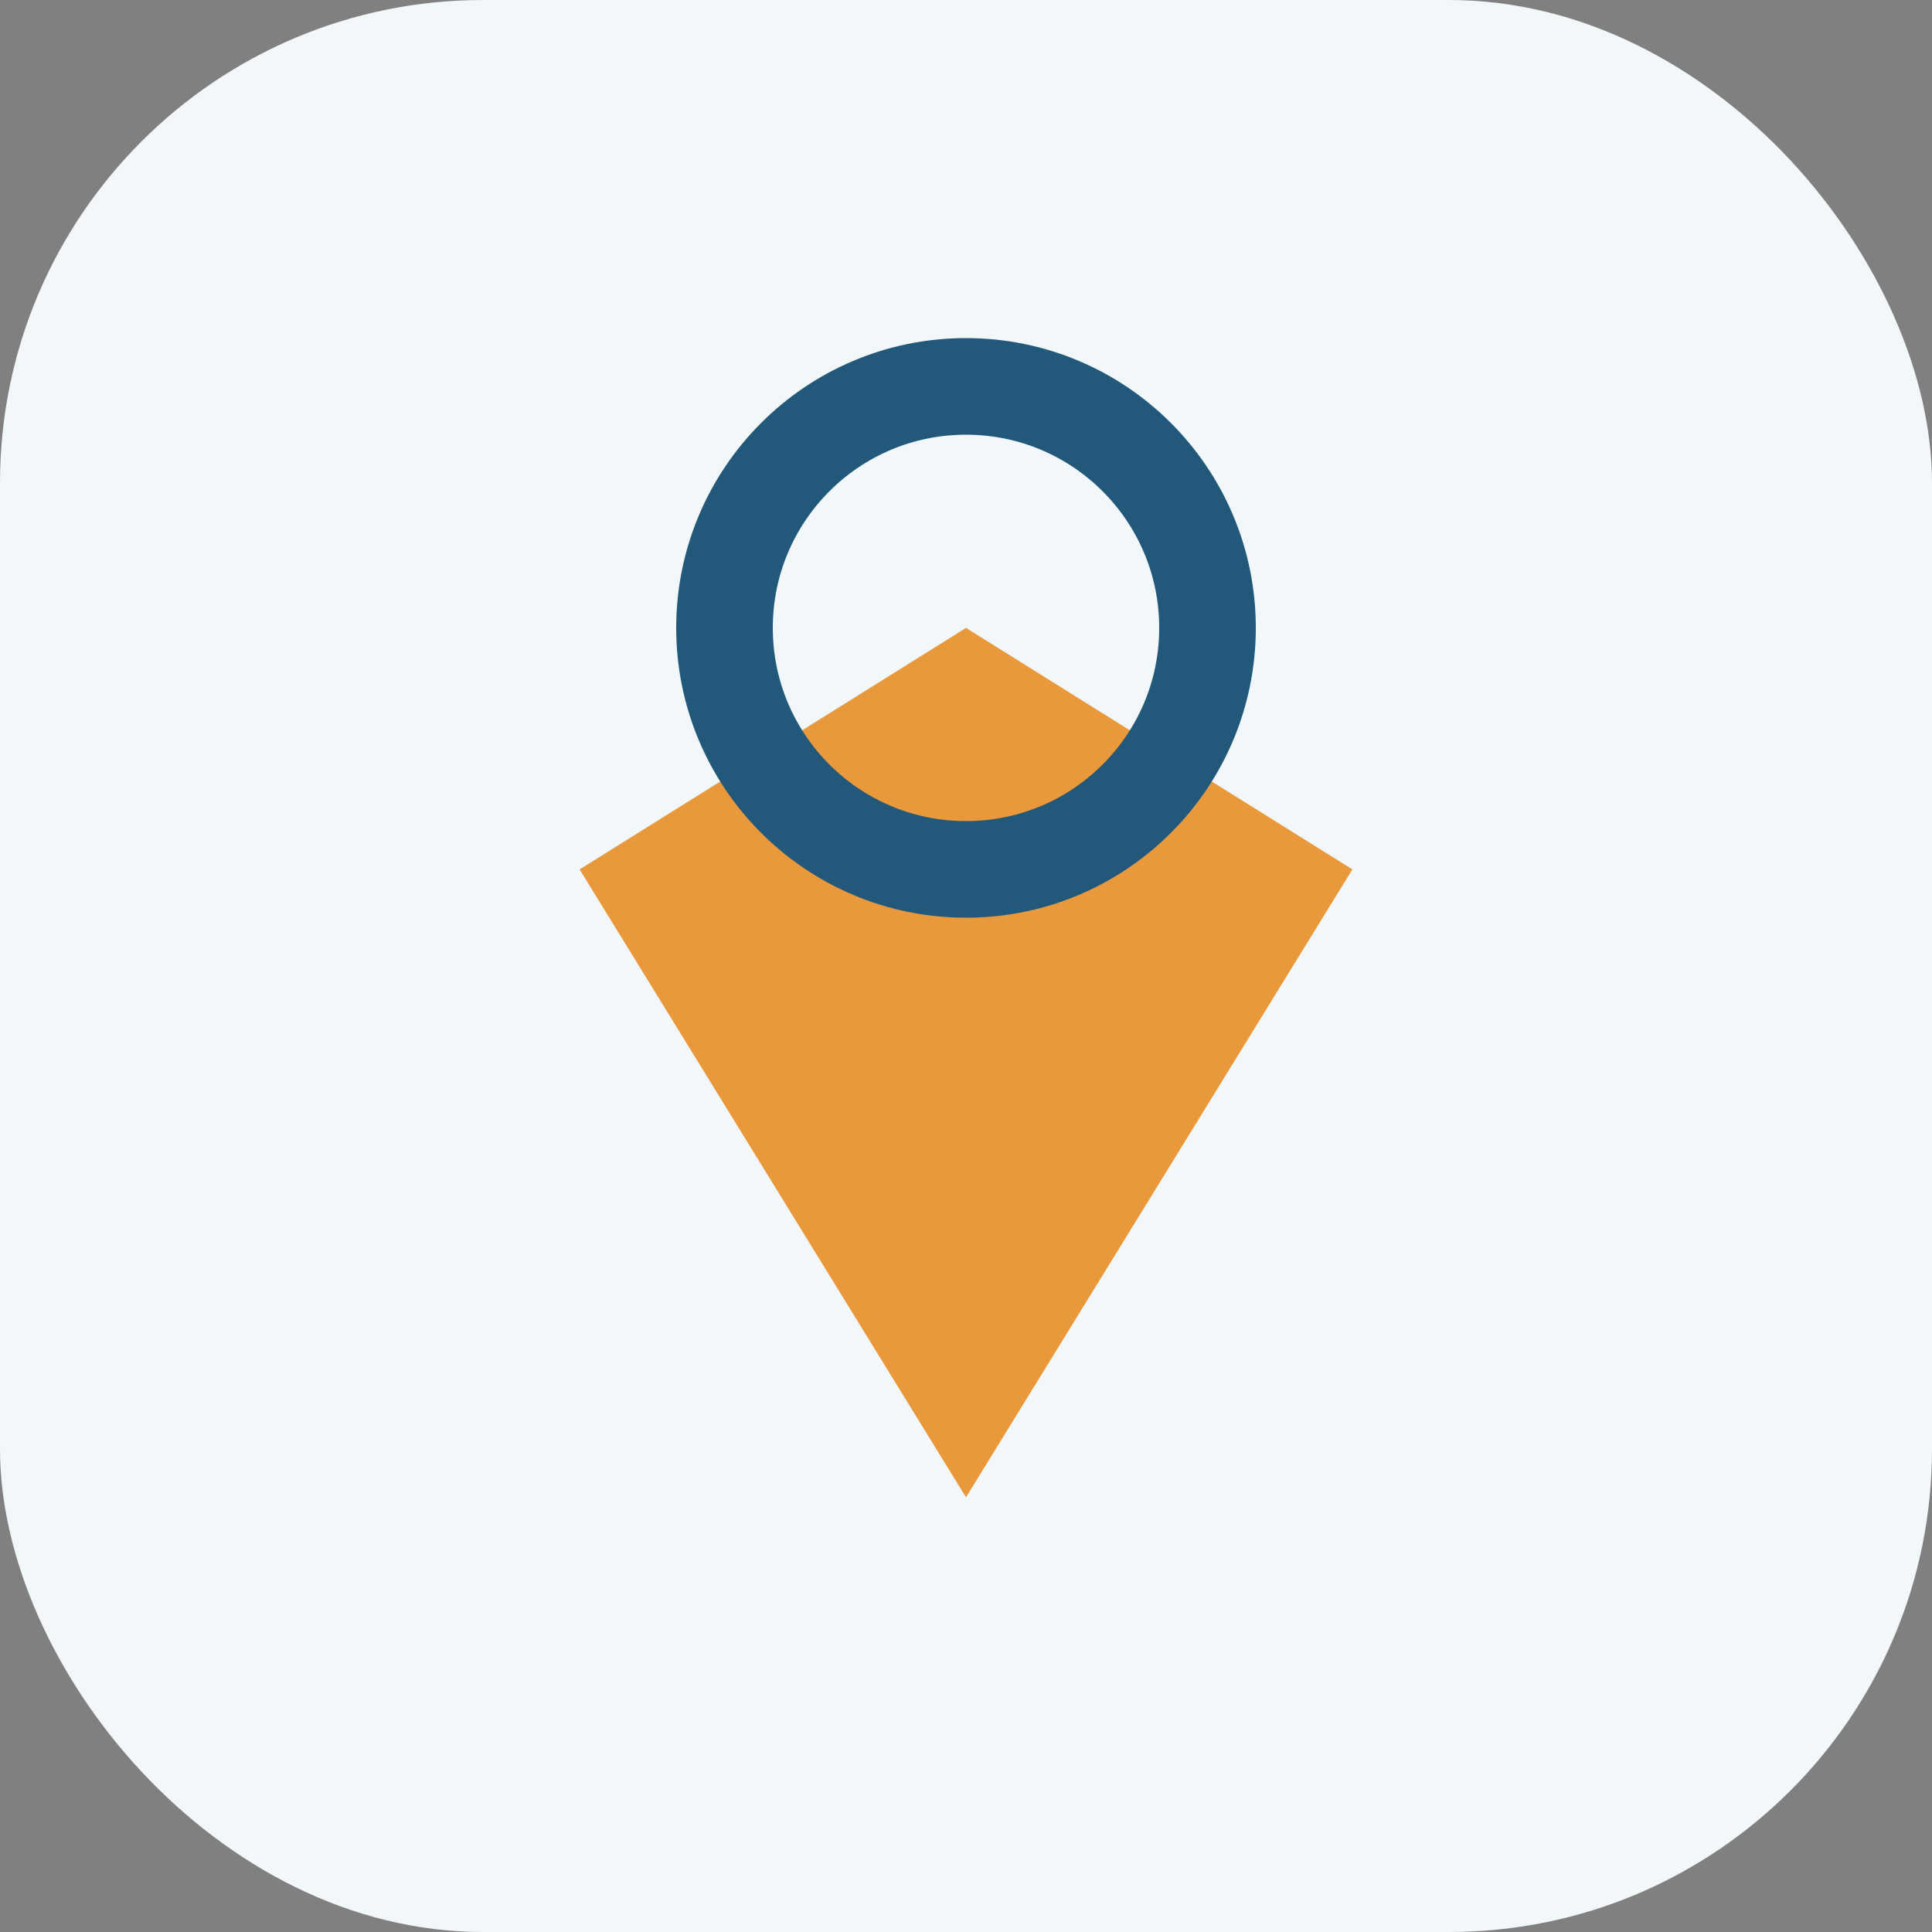
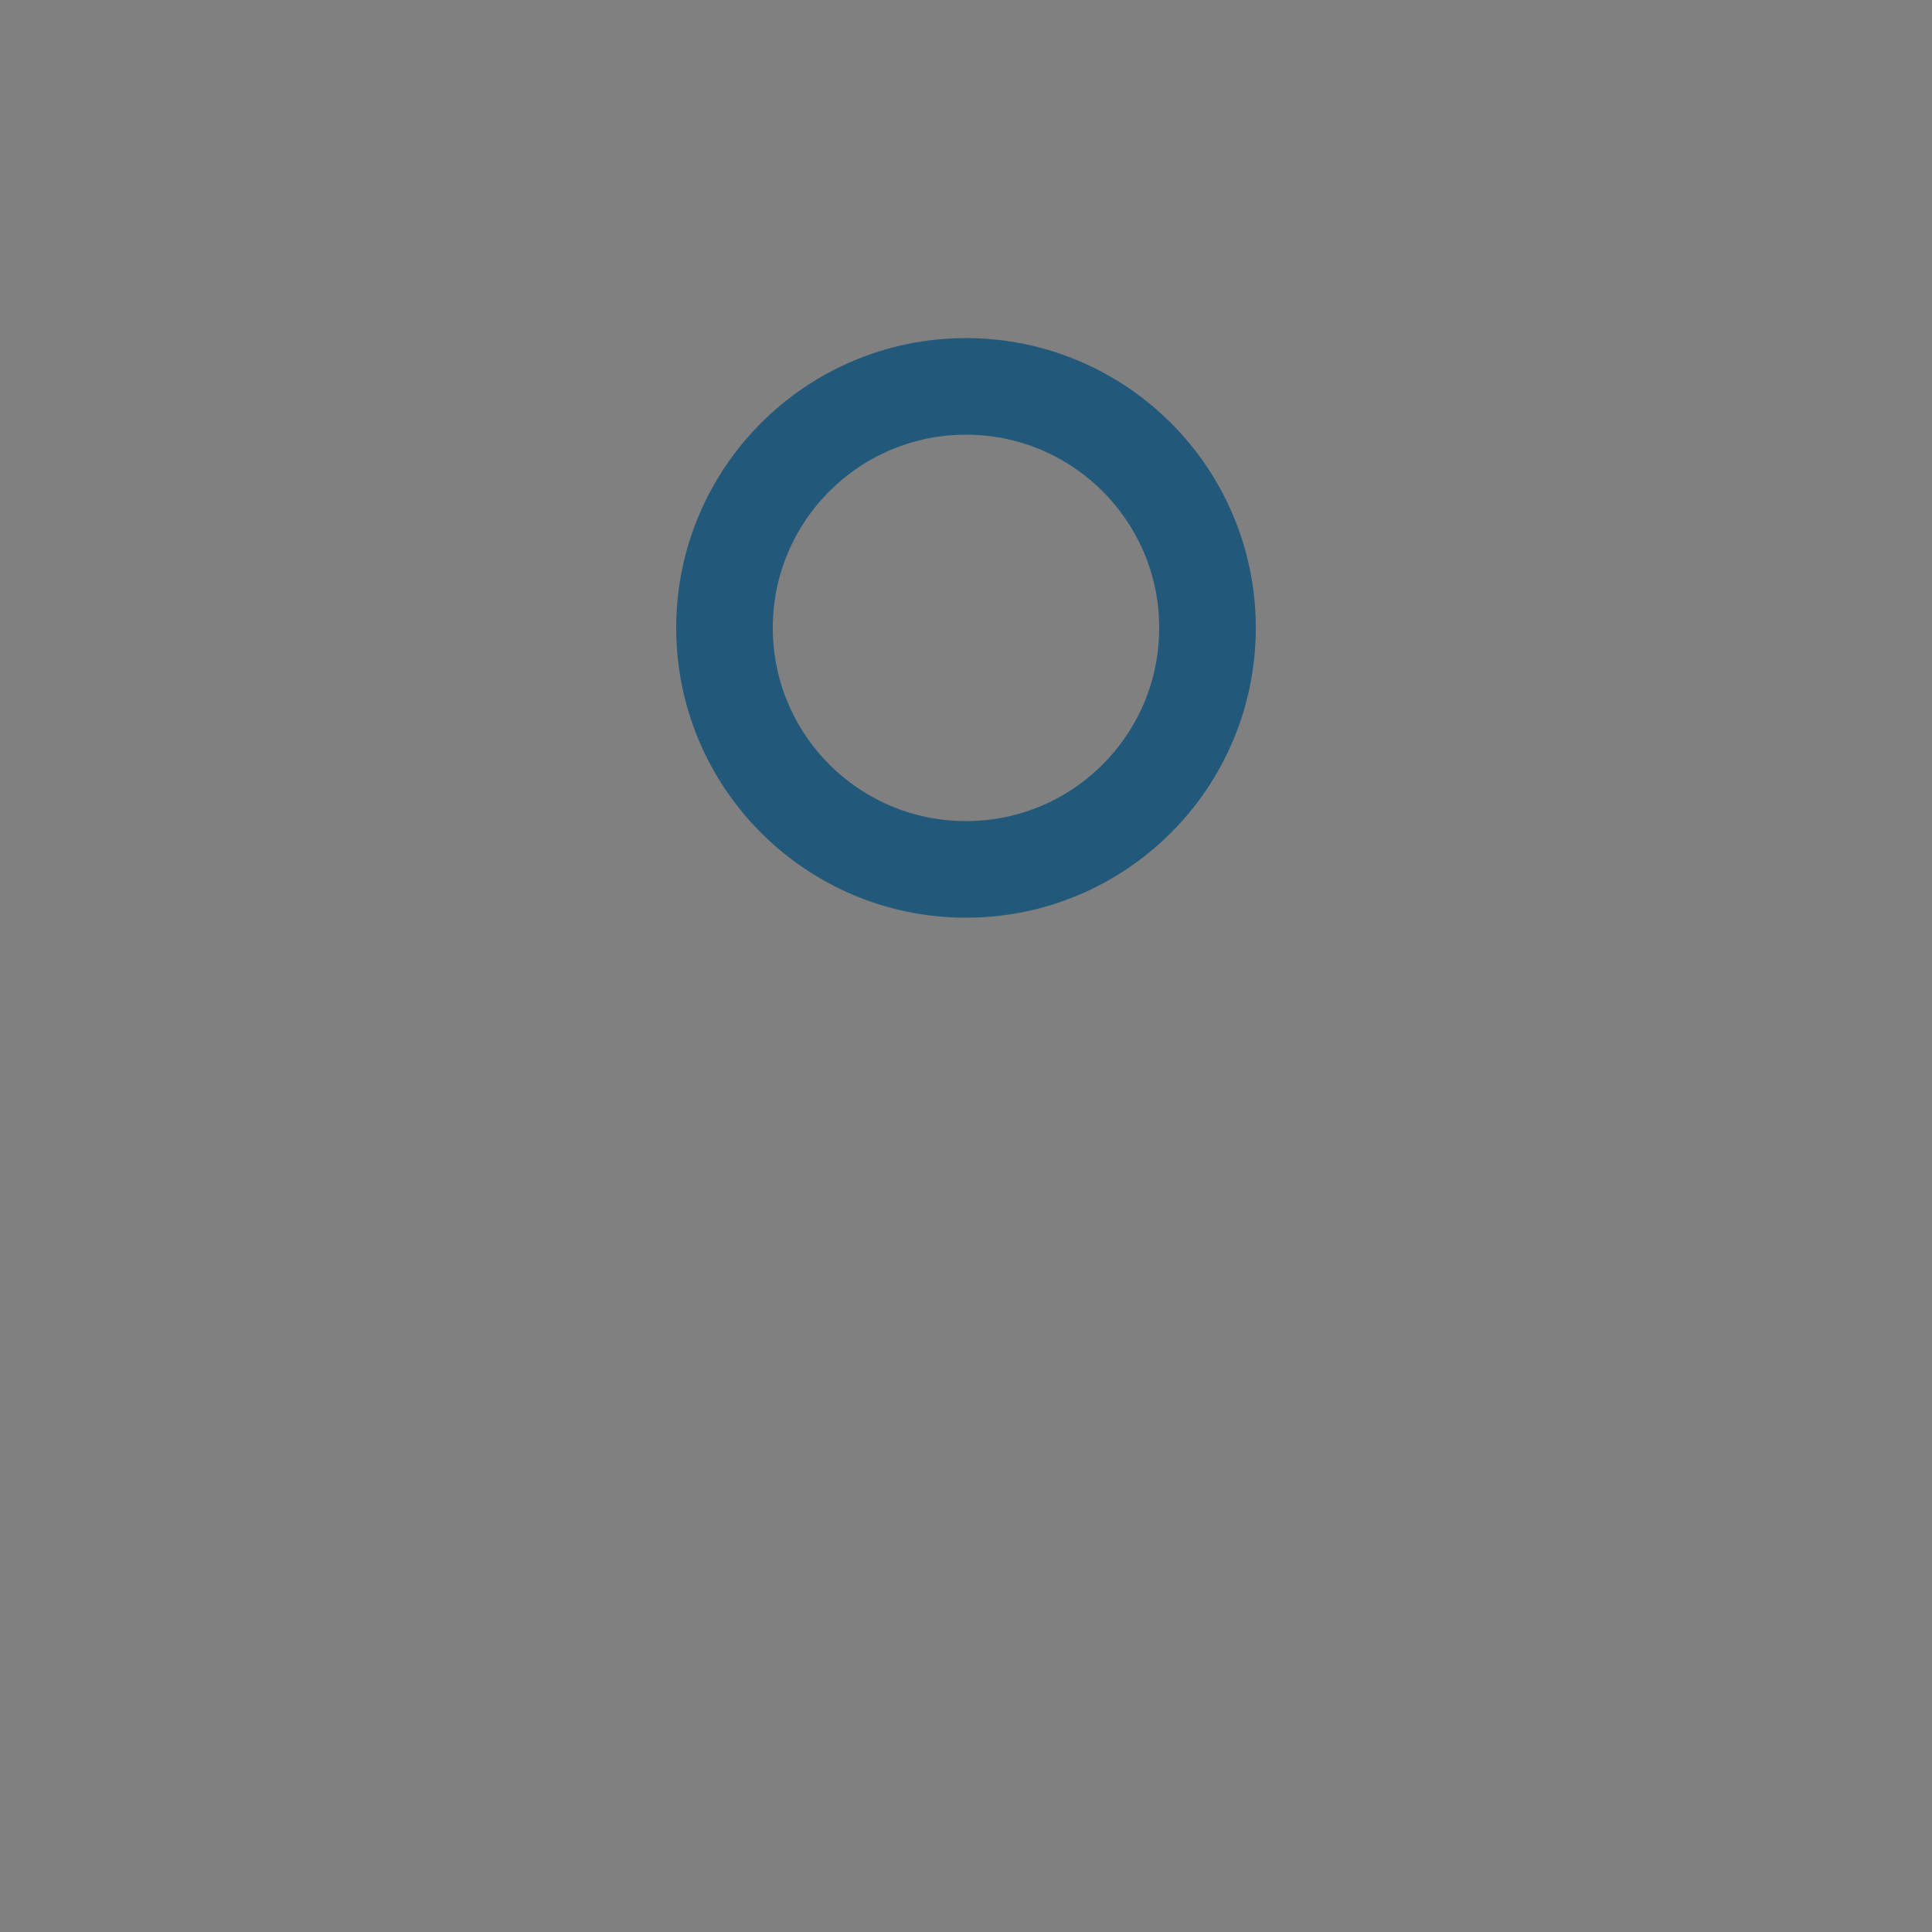
<svg xmlns="http://www.w3.org/2000/svg" width="40" height="40" viewBox="0 0 40 40">
  <rect x="0" y="0" width="40" height="40" fill="#808080" stroke="none" />
-   <rect width="40" height="40" rx="10" fill="#F2F7F9" />
-   <path d="M20 31l8-13-8-5-8 5z" fill="#EA983C" />
  <circle cx="20" cy="13" r="5" fill="none" stroke="#22597A" stroke-width="2" />
</svg>